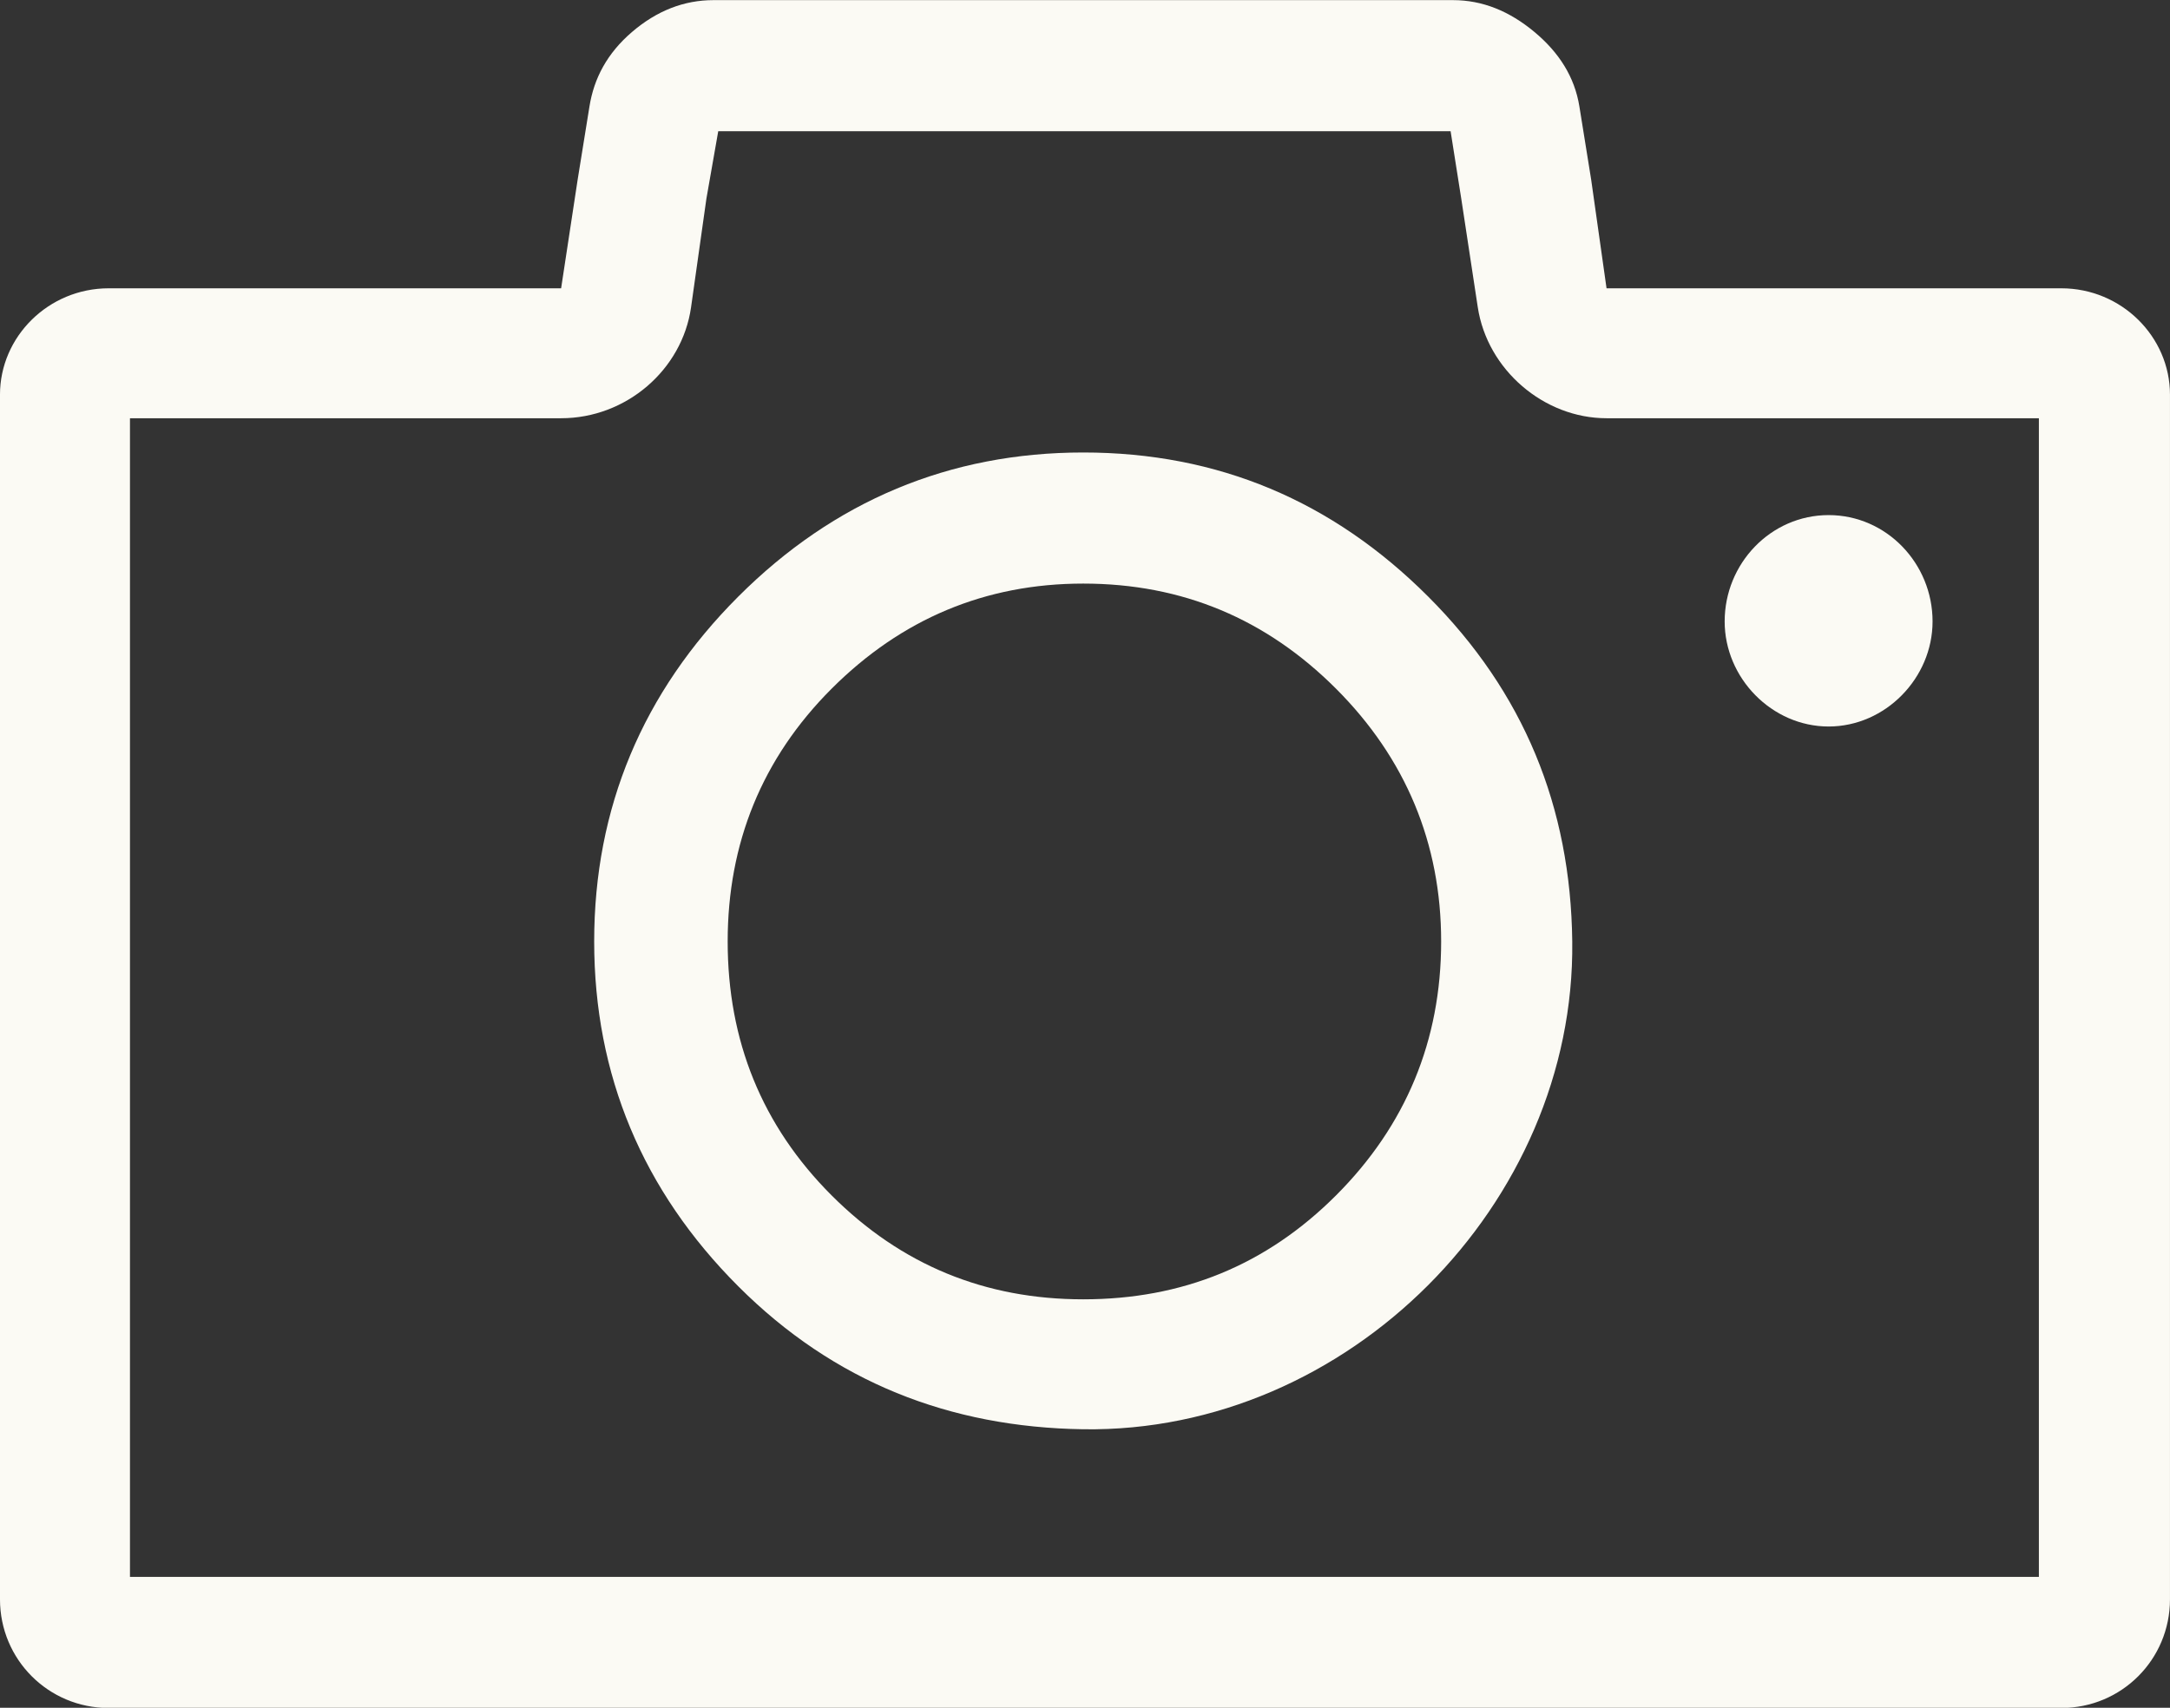
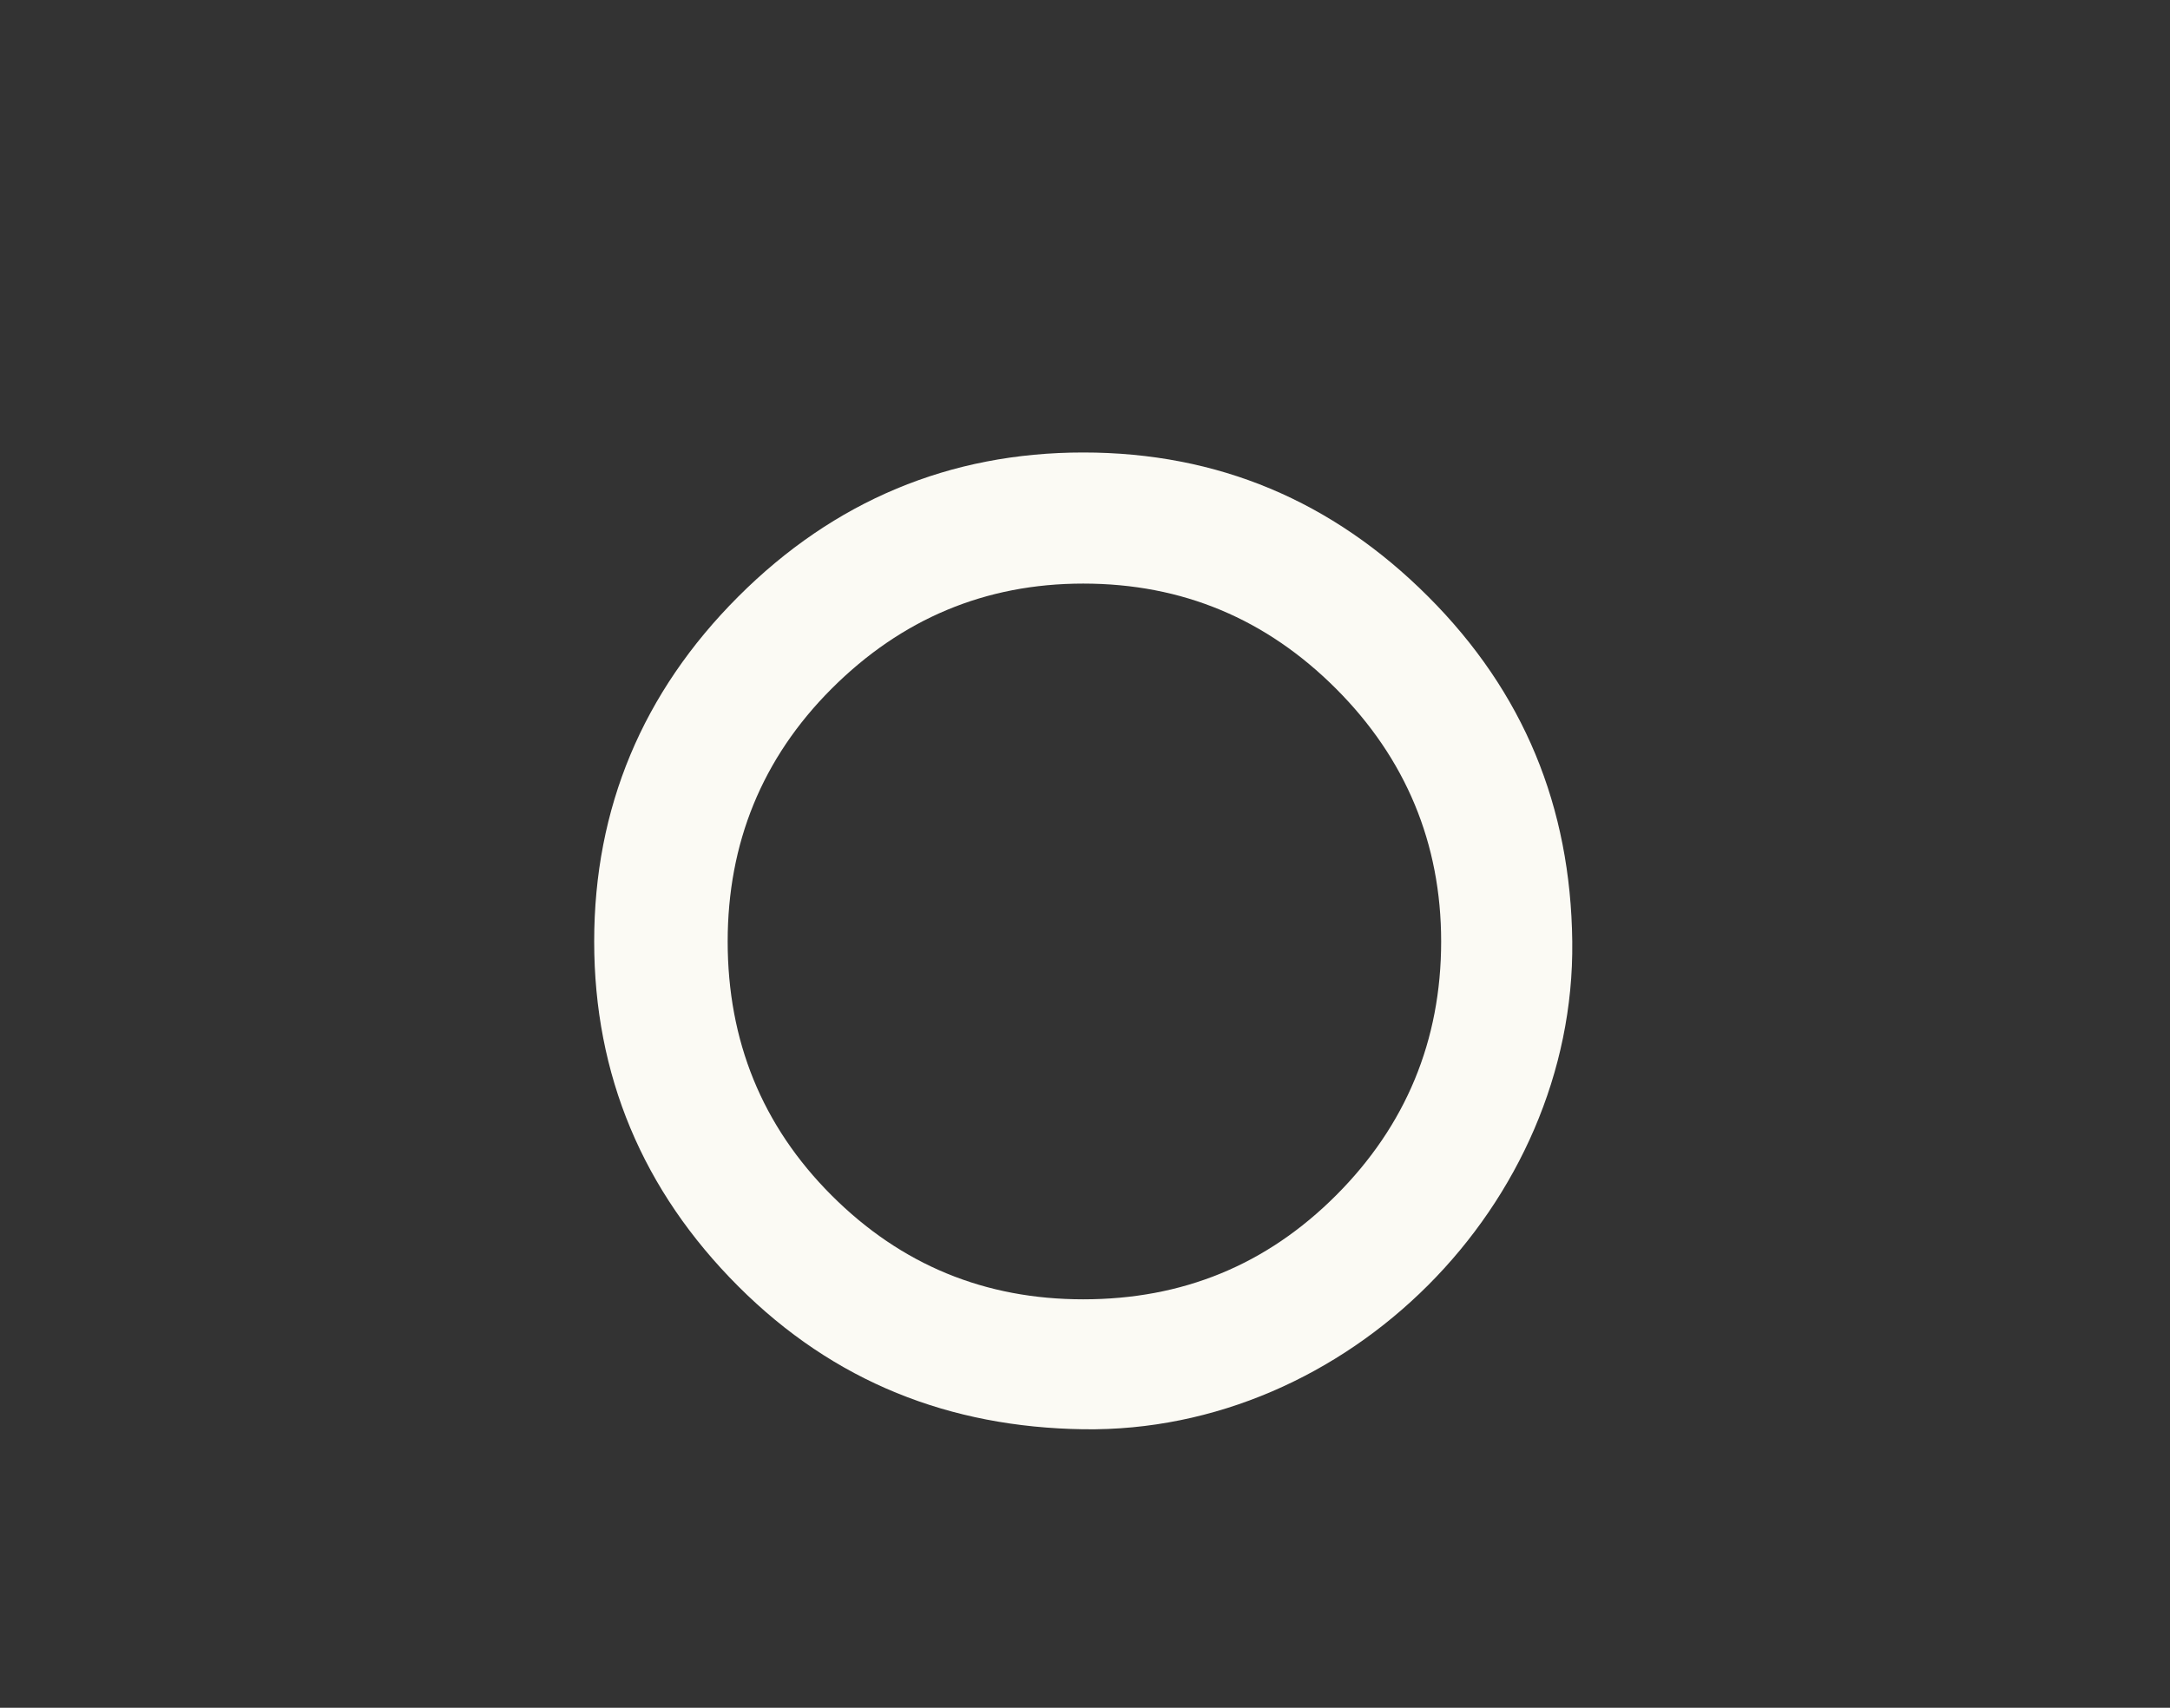
<svg xmlns="http://www.w3.org/2000/svg" fill="#fbfaf4" height="481.7" preserveAspectRatio="xMidYMid meet" version="1" viewBox="-0.0 65.1 612.0 481.7" width="612" zoomAndPan="magnify">
  <rect x="-0.0" y="65.1" width="612.0" height="481.7" fill="#333333" stroke="none" />
  <g id="change1_1">
-     <path d="m581.35 146.42h-128.26l-4.336-30.646-3.326-20.661c-1.343-8.323-5.75-15.224-12.665-20.988-7.079-5.899-14.655-8.991-22.985-8.991h-208.55c-8.33 0-15.991 2.992-22.992 8.991-6.994 5.999-10.711 13.035-11.99 20.988l-3.333 20.661-4.663 30.646h-127.6c-16.994 0-30.654 13.661-30.654 29.986v339.81c0 16.986 13.66 30.646 30.654 30.646h550.69c16.993 0 30.653-13.66 30.653-30.646v-339.81c0-16.325-13.66-29.986-30.653-29.986zm-6.326 363.47h-538.37v-326.82h121.6c18.323 0 34.144-13.632 36.645-31.314l4.329-30.646 3.333-18.991h206.55l3 18.991 4.662 30.646c2.687 17.654 18.656 31.314 36.318 31.314h121.93v326.82z" fill="inherit" />
-   </g>
+     </g>
  <g id="change1_2">
-     <path d="m515.72 270.02c15.991 0 29.317-13.653 29.317-29.644 0-16.326-12.992-29.986-29.317-29.986s-29.317 13.66-29.317 29.986c-1e-3 15.991 13.326 29.644 29.317 29.644z" fill="inherit" />
-   </g>
+     </g>
  <g id="change1_3">
    <path d="m305.5 192.73c-37.64 0-70.291 13.653-97.277 40.639s-40.646 59.637-40.646 97.285c0 37.64 13.66 70.291 40.646 97.277s59.637 39.751 97.277 40.312c74.634 1.102 138.8-63.625 137.92-137.59-0.448-37.981-13.66-70.298-40.64-97.285-26.986-26.985-59.303-40.638-97.284-40.638zm71.293 209.55c-19.651 19.651-43.305 29.311-71.293 29.311-27.647 0-51.3-9.659-70.959-29.311-19.659-19.659-29.317-43.646-29.317-71.627 0-27.654 9.659-51.642 29.317-71.3 19.659-19.652 43.312-29.645 70.959-29.645 27.988 0 51.642 9.993 71.293 29.645 19.658 19.659 29.651 43.646 29.651 71.3 0 27.982-9.993 51.968-29.651 71.627z" fill="inherit" />
  </g>
</svg>